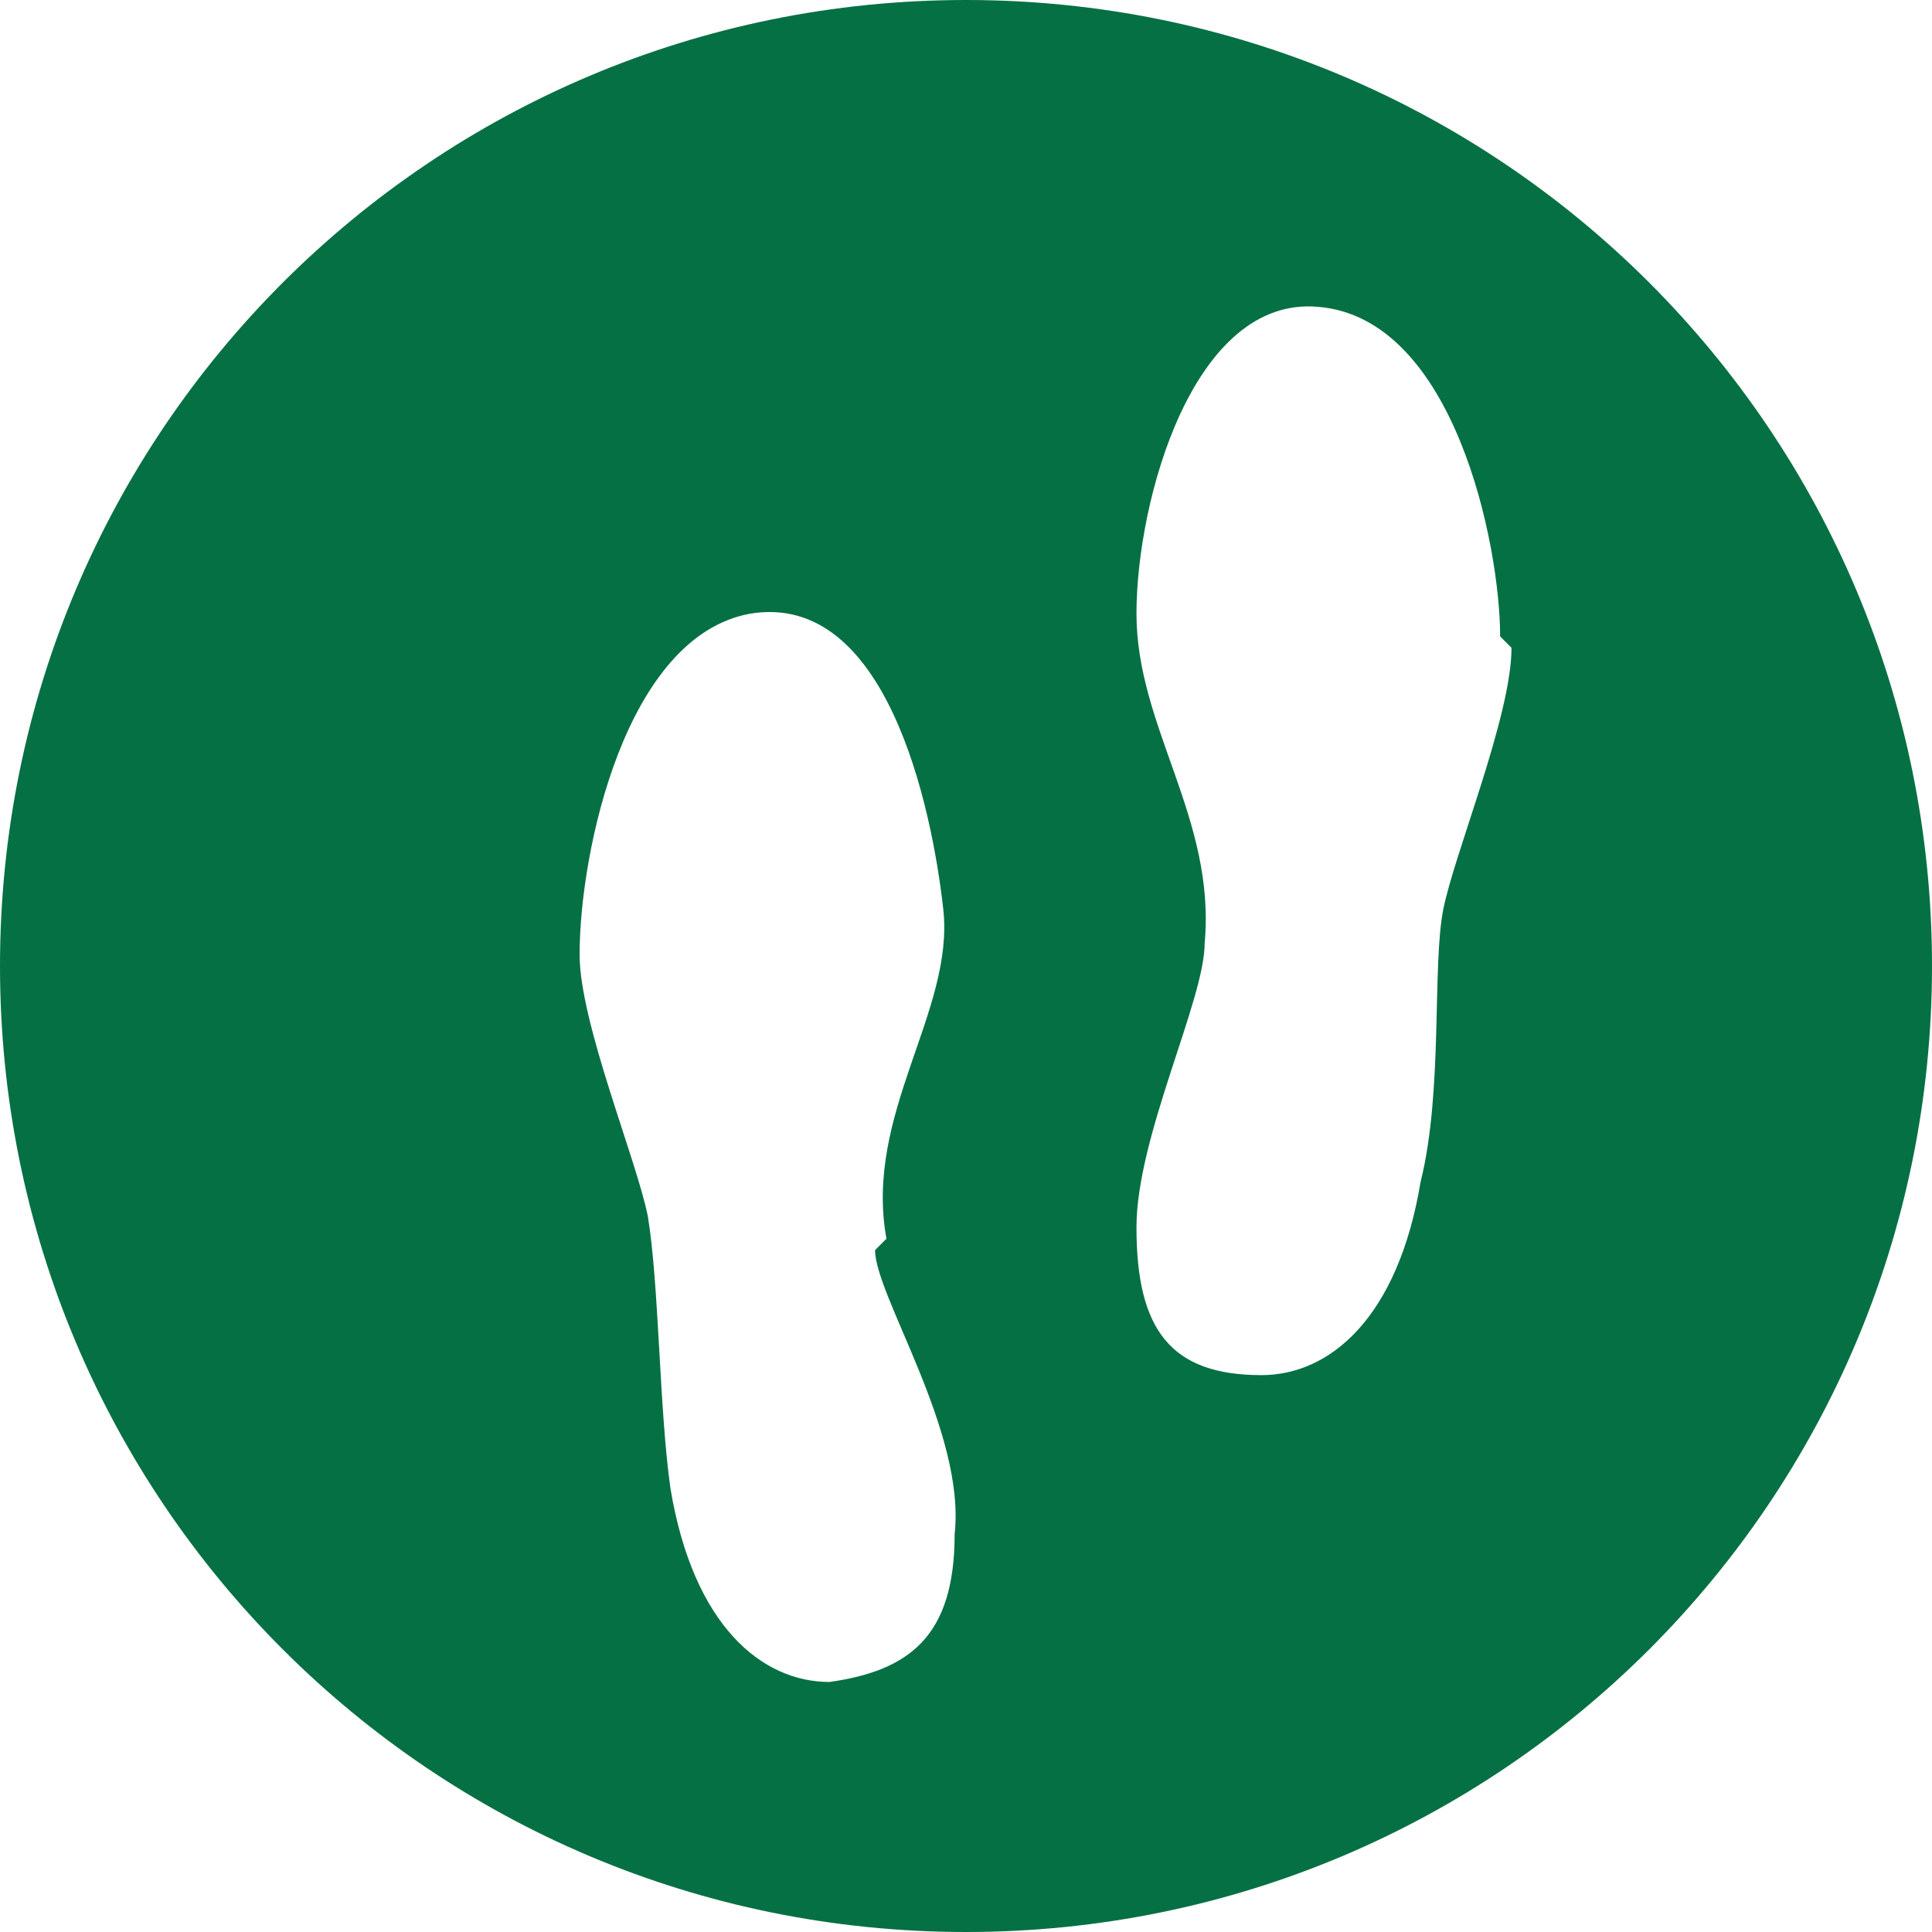
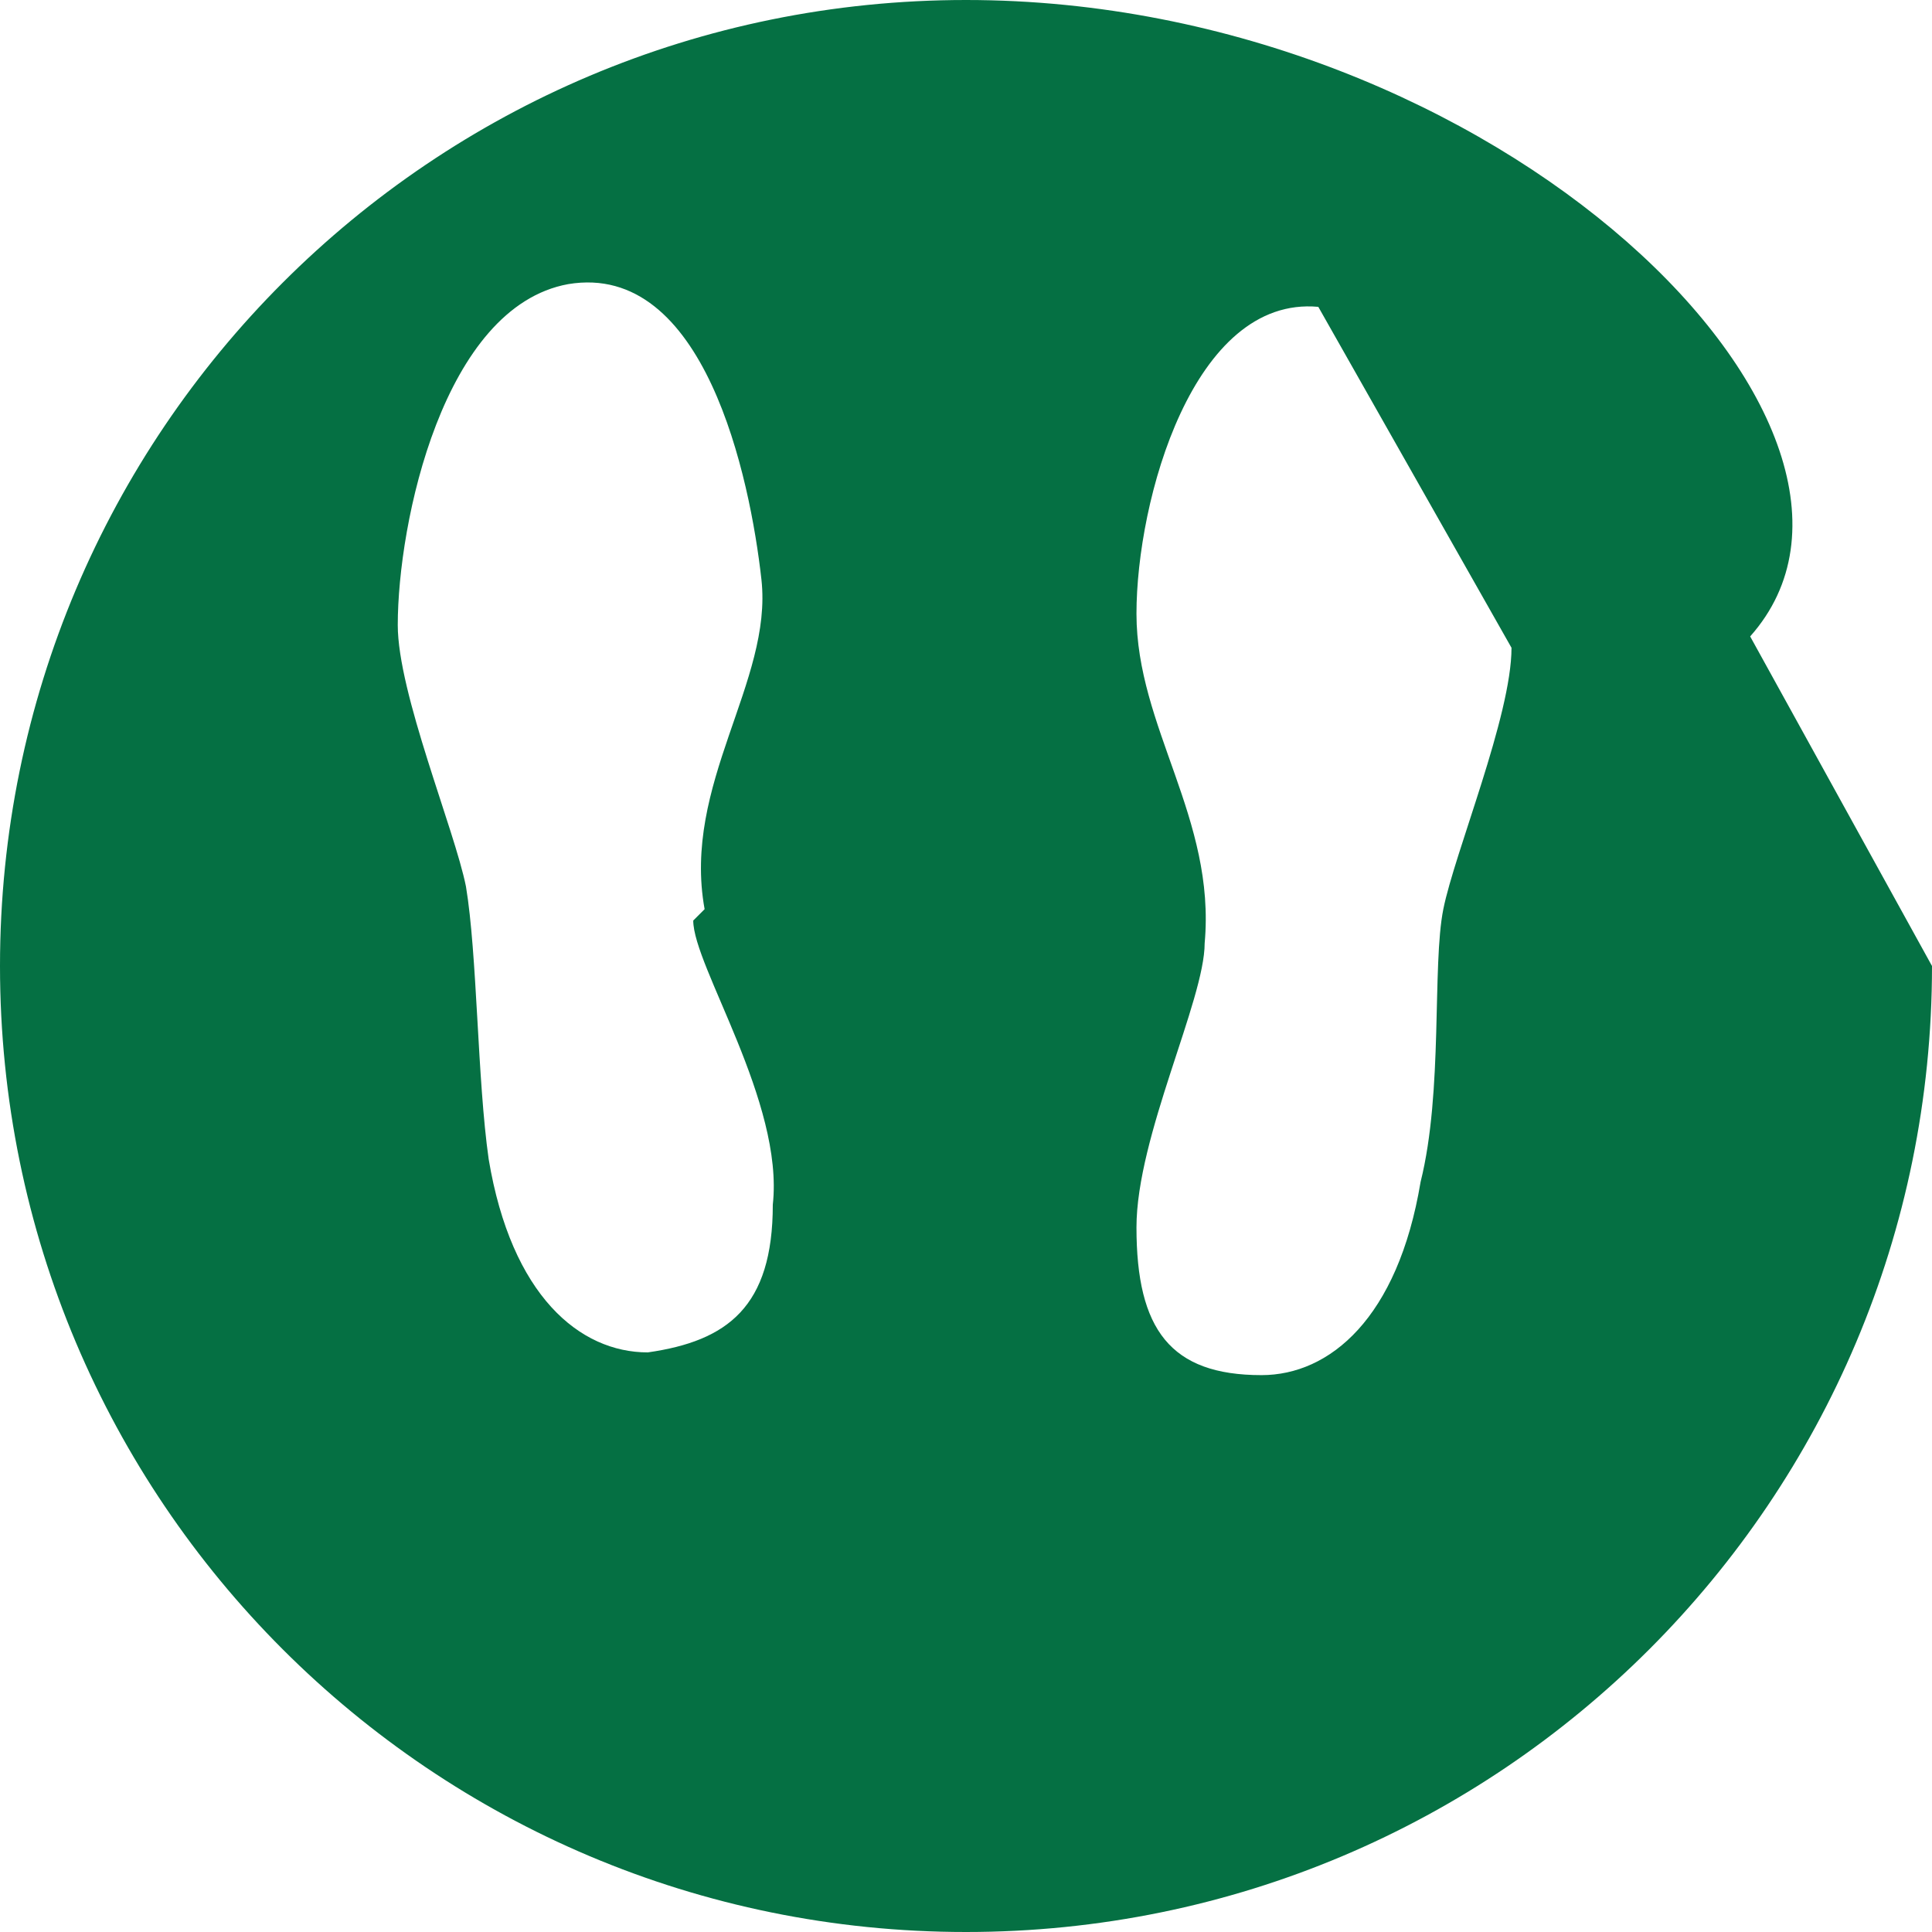
<svg xmlns="http://www.w3.org/2000/svg" id="Layer_2" data-name="Layer 2" viewBox="0 0 17 17">
  <defs>
    <style>      .cls-1 {        fill: #057043;        stroke-width: 0px;      }    </style>
  </defs>
  <g id="Layer_1-2" data-name="Layer 1">
-     <path class="cls-1" d="m13.3,5.7c0,.6-.5,1.8-.6,2.3s0,1.6-.2,2.4c-.2,1.2-.8,1.7-1.4,1.7h0c-.8,0-1.1-.4-1.1-1.3,0-.8.6-2,.6-2.5.1-1.1-.6-1.9-.6-2.9s.5-2.8,1.6-2.7c1.2.1,1.6,2.1,1.6,2.9m-5.5,5.4c0,.4.8,1.6.7,2.5,0,.9-.4,1.2-1.1,1.3h0c-.6,0-1.2-.5-1.4-1.7-.1-.7-.1-1.8-.2-2.4-.1-.5-.6-1.7-.6-2.3,0-.9.4-2.8,1.5-3,1.2-.2,1.6,1.7,1.7,2.6s-.7,1.8-.5,2.9m9.2-2.4C17,3.8,13.2,0,8.5,0S0,3.8,0,8.5s3.8,8.5,8.5,8.5,8.5-3.8,8.5-8.5" />
+     <path class="cls-1" d="m13.3,5.7c0,.6-.5,1.8-.6,2.3s0,1.6-.2,2.4c-.2,1.2-.8,1.7-1.4,1.7h0c-.8,0-1.1-.4-1.1-1.3,0-.8.6-2,.6-2.5.1-1.1-.6-1.9-.6-2.9s.5-2.8,1.6-2.7m-5.5,5.4c0,.4.8,1.6.7,2.5,0,.9-.4,1.2-1.1,1.3h0c-.6,0-1.2-.5-1.4-1.7-.1-.7-.1-1.8-.2-2.4-.1-.5-.6-1.7-.6-2.3,0-.9.4-2.8,1.5-3,1.2-.2,1.6,1.7,1.7,2.6s-.7,1.8-.5,2.9m9.2-2.4C17,3.8,13.2,0,8.5,0S0,3.8,0,8.5s3.8,8.5,8.5,8.5,8.5-3.8,8.5-8.5" />
  </g>
</svg>